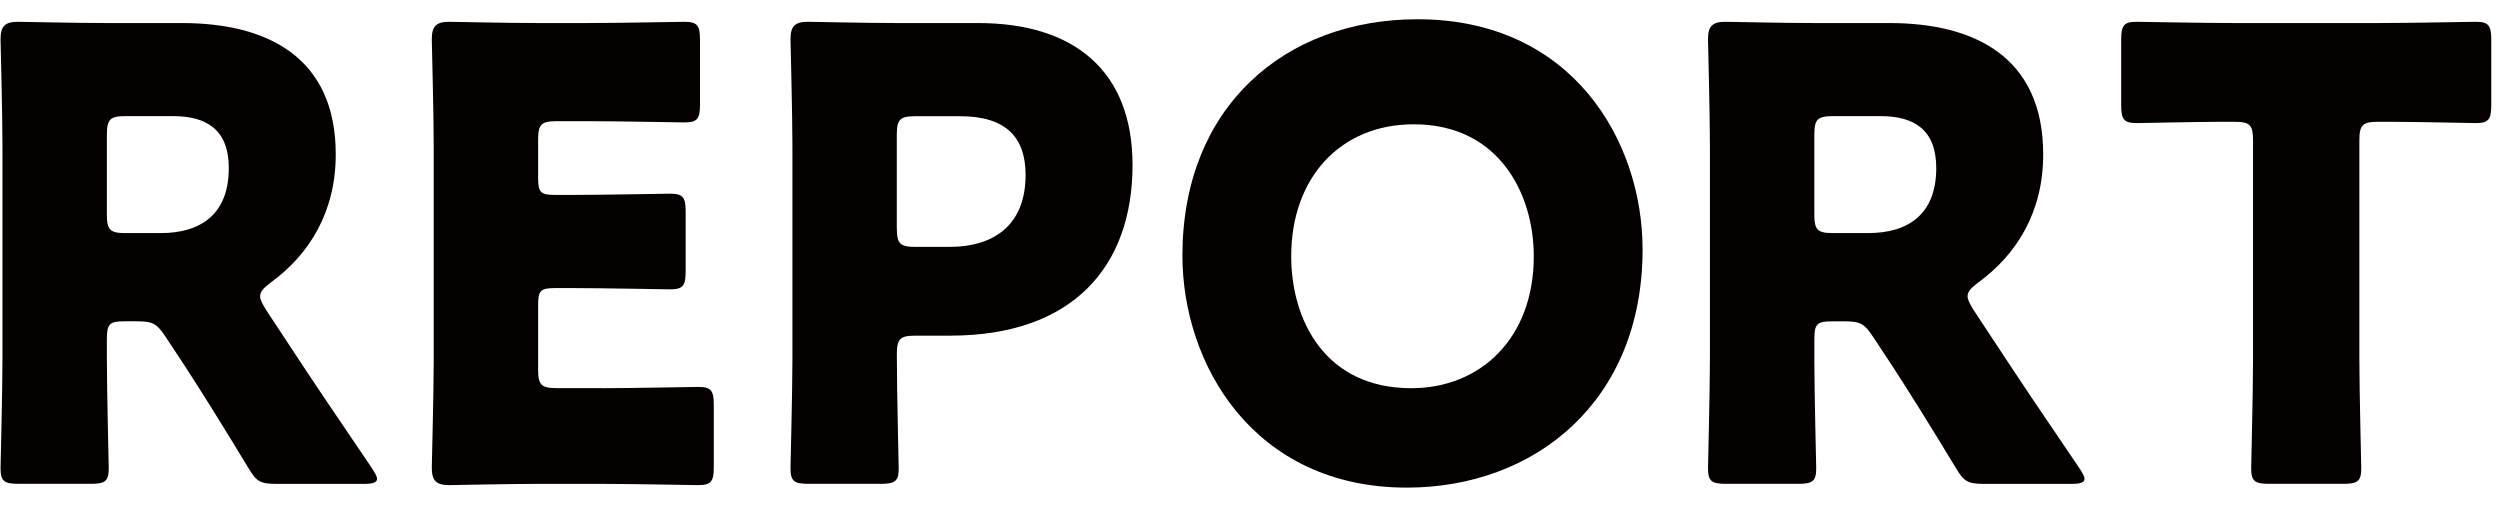
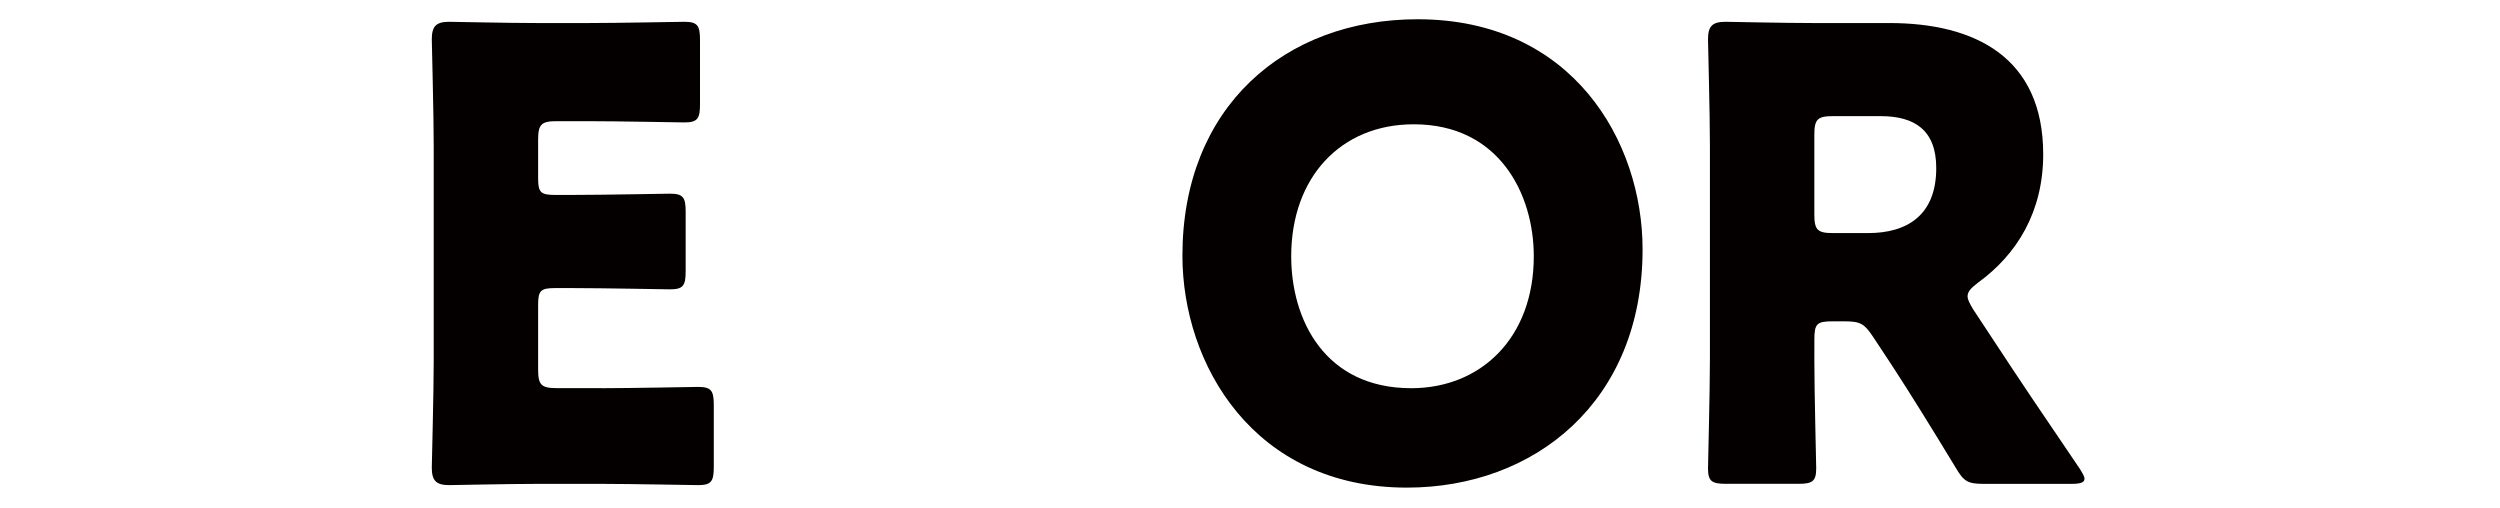
<svg xmlns="http://www.w3.org/2000/svg" version="1.1" x="0px" y="0px" width="64px" height="13px" viewBox="-0.014 -0.493 64 13" enable-background="new -0.014 -0.493 64 13" xml:space="preserve">
  <defs>
</defs>
  <g>
    <g>
-       <path fill="#040000" d="M2.722,8.692c0,0.849,0.048,2.688,0.048,2.802c0,0.336-0.096,0.399-0.464,0.399H0.465    C0.097,11.893,0,11.83,0,11.494c0-0.113,0.049-1.953,0.049-2.802V3.25C0.049,2.401,0,0.625,0,0.513    c0-0.337,0.112-0.448,0.448-0.448c0.112,0,1.521,0.032,2.257,0.032h1.938c2.177,0,3.938,0.865,3.938,3.362    c0,1.472-0.673,2.561-1.665,3.281c-0.192,0.144-0.271,0.24-0.271,0.352c0,0.08,0.048,0.176,0.144,0.336l0.528,0.801    c0.672,1.023,1.2,1.809,2.192,3.266c0.08,0.127,0.129,0.207,0.129,0.271c0,0.096-0.112,0.128-0.337,0.128H7.06    c-0.416,0-0.513-0.063-0.721-0.416C5.698,10.42,5.171,9.572,4.723,8.884L4.227,8.132c-0.225-0.337-0.32-0.4-0.736-0.4H3.186    c-0.4,0-0.464,0.063-0.464,0.464V8.692z M2.722,4.994c0,0.4,0.08,0.48,0.48,0.48h0.896c1.009,0,1.745-0.465,1.745-1.665    c0-0.977-0.561-1.329-1.425-1.329H3.202c-0.4,0-0.48,0.08-0.48,0.48V4.994z" />
      <path fill="#040000" d="M15.378,9.445c0.753,0,2.369-0.033,2.481-0.033c0.336,0,0.4,0.097,0.4,0.465v1.584    c0,0.369-0.064,0.465-0.4,0.465c-0.112,0-1.729-0.032-2.481-0.032h-1.633c-0.736,0-2.145,0.032-2.257,0.032    c-0.336,0-0.448-0.112-0.448-0.448c0-0.112,0.049-1.889,0.049-2.737V3.25c0-0.849-0.049-2.625-0.049-2.737    c0-0.337,0.112-0.448,0.448-0.448c0.112,0,1.521,0.032,2.257,0.032h1.281c0.752,0,2.368-0.032,2.48-0.032    c0.336,0,0.4,0.096,0.4,0.464v1.648c0,0.368-0.064,0.464-0.4,0.464c-0.112,0-1.729-0.032-2.48-0.032h-0.784    c-0.4,0-0.48,0.08-0.48,0.48v0.976c0,0.368,0.063,0.432,0.432,0.432h0.465c0.752,0,2.368-0.032,2.48-0.032    c0.336,0,0.4,0.096,0.4,0.464v1.521c0,0.368-0.064,0.464-0.4,0.464c-0.112,0-1.729-0.032-2.48-0.032h-0.465    c-0.368,0-0.432,0.064-0.432,0.432v1.649c0,0.4,0.08,0.48,0.48,0.48H15.378z" />
-       <path fill="#040000" d="M20.688,11.893c-0.368,0-0.465-0.063-0.465-0.399c0-0.113,0.049-1.953,0.049-2.802V3.25    c0-0.849-0.049-2.625-0.049-2.737c0-0.337,0.112-0.448,0.448-0.448c0.112,0,1.521,0.032,2.257,0.032h2.098    c2.448,0,3.953,1.217,3.953,3.634c0,2.593-1.521,4.369-4.674,4.369h-0.88c-0.4,0-0.48,0.08-0.48,0.48    c0,0.977,0.048,2.801,0.048,2.914c0,0.336-0.096,0.399-0.464,0.399H20.688z M22.945,5.347c0,0.4,0.08,0.48,0.48,0.48h0.864    c1.216,0,1.952-0.624,1.952-1.841c0-0.96-0.496-1.504-1.681-1.504h-1.136c-0.4,0-0.48,0.08-0.48,0.48V5.347z" />
      <path fill="#040000" d="M42.036,5.891c0,3.906-2.769,6.099-6.034,6.099c-3.922,0-5.746-3.154-5.746-5.939    c0-3.81,2.625-6.051,6.019-6.051C40.243,0,42.036,3.122,42.036,5.891z M33.041,6.067c0,1.633,0.864,3.378,3.073,3.378    c1.776,0,3.137-1.281,3.137-3.378c0-1.584-0.88-3.378-3.073-3.378C34.305,2.689,33.041,4.05,33.041,6.067z" />
      <path fill="#040000" d="M46.433,8.692c0,0.849,0.048,2.688,0.048,2.802c0,0.336-0.096,0.399-0.464,0.399h-1.841    c-0.368,0-0.465-0.063-0.465-0.399c0-0.113,0.049-1.953,0.049-2.802V3.25c0-0.849-0.049-2.625-0.049-2.737    c0-0.337,0.112-0.448,0.448-0.448c0.112,0,1.521,0.032,2.257,0.032h1.938c2.177,0,3.938,0.865,3.938,3.362    c0,1.472-0.673,2.561-1.665,3.281c-0.192,0.144-0.271,0.24-0.271,0.352c0,0.08,0.048,0.176,0.144,0.336l0.528,0.801    c0.672,1.023,1.2,1.809,2.192,3.266c0.08,0.127,0.129,0.207,0.129,0.271c0,0.096-0.112,0.128-0.337,0.128h-2.24    c-0.416,0-0.513-0.063-0.721-0.416c-0.641-1.057-1.168-1.905-1.616-2.593l-0.496-0.752c-0.225-0.337-0.32-0.4-0.736-0.4h-0.305    c-0.4,0-0.464,0.063-0.464,0.464V8.692z M46.433,4.994c0,0.4,0.08,0.48,0.48,0.48h0.896c1.009,0,1.745-0.465,1.745-1.665    c0-0.977-0.561-1.329-1.425-1.329h-1.216c-0.4,0-0.48,0.08-0.48,0.48V4.994z" />
-       <path fill="#040000" d="M60.386,8.692c0,0.849,0.048,2.688,0.048,2.802c0,0.336-0.096,0.399-0.464,0.399h-1.889    c-0.368,0-0.465-0.063-0.465-0.399c0-0.113,0.048-1.953,0.048-2.802V3.105c0-0.4-0.079-0.48-0.479-0.48h-0.336    c-0.576,0-2.049,0.033-2.161,0.033c-0.336,0-0.4-0.097-0.4-0.464V0.529c0-0.369,0.064-0.464,0.4-0.464    c0.112,0,1.729,0.032,2.48,0.032h3.714c0.752,0,2.369-0.032,2.481-0.032c0.336,0,0.399,0.096,0.399,0.464v1.665    c0,0.368-0.063,0.464-0.399,0.464c-0.112,0-1.585-0.033-2.161-0.033h-0.336c-0.4,0-0.48,0.08-0.48,0.48V8.692z" />
    </g>
  </g>
</svg>